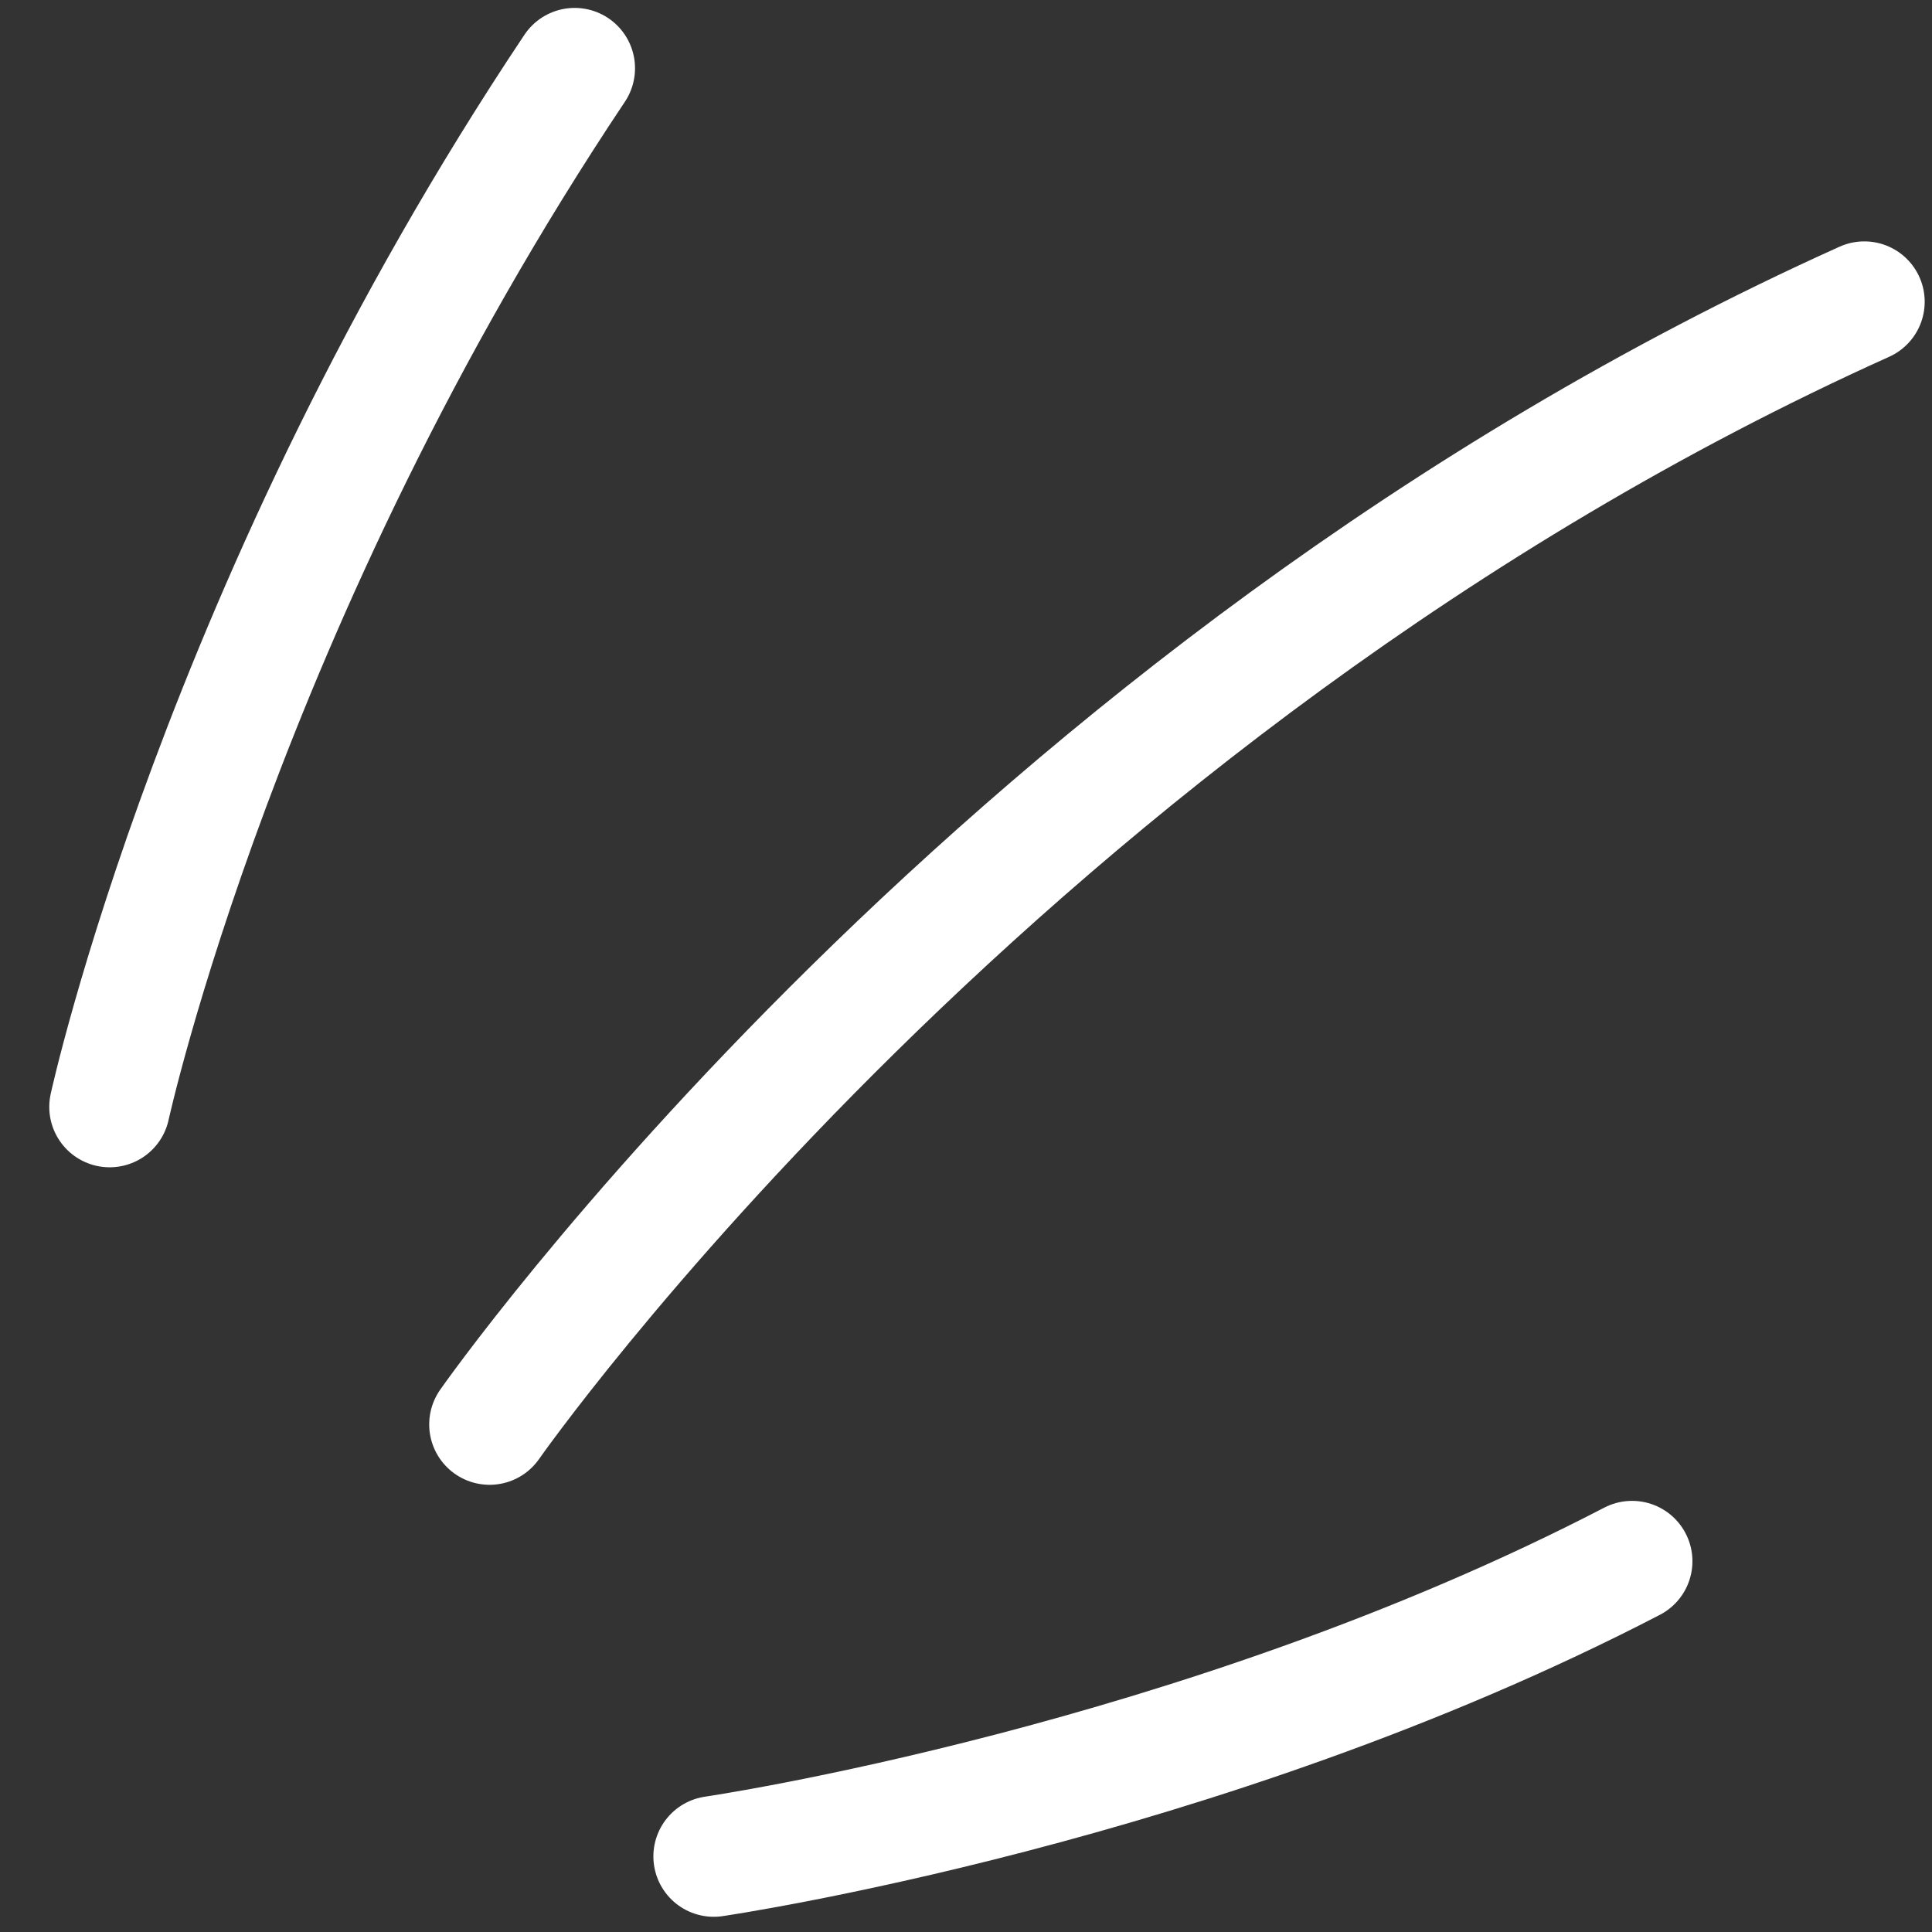
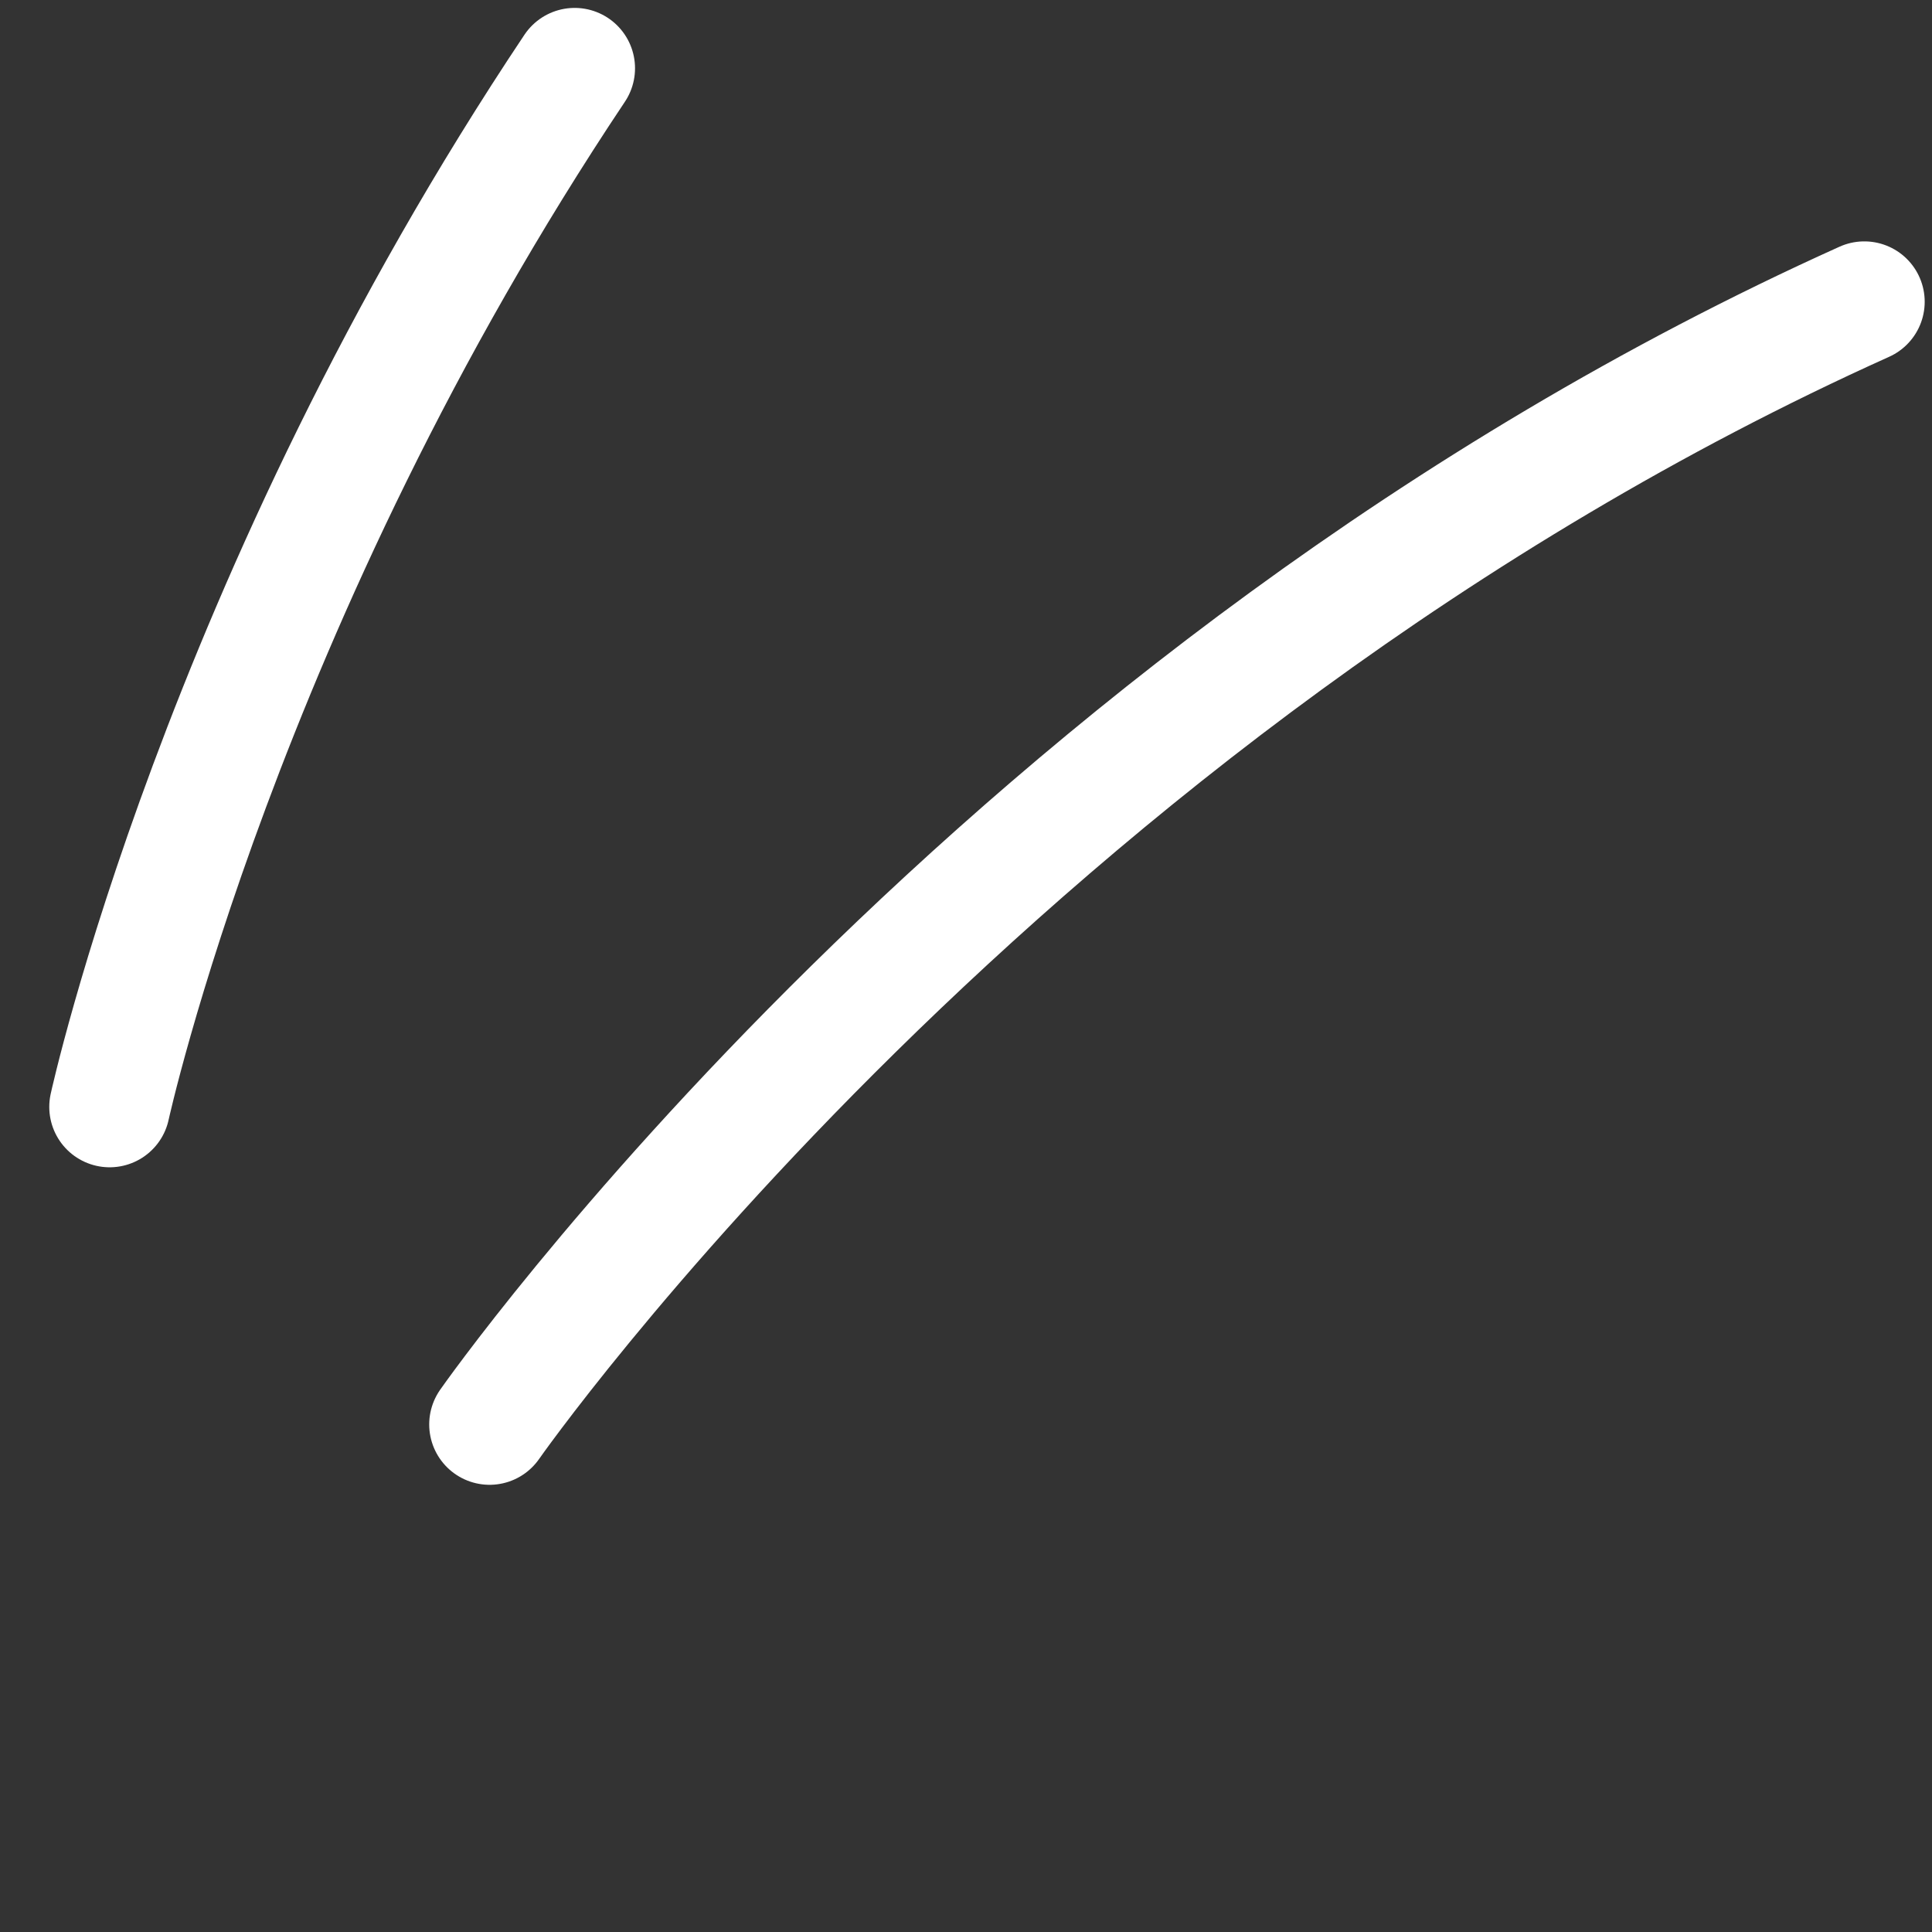
<svg xmlns="http://www.w3.org/2000/svg" width="32" height="32" viewBox="0 0 32 32" fill="none">
  <rect x="0" y="0" width="32" height="32" fill="#333333" stroke="none" />
-   <path d="M27.032 25.859C19.877 29.573 11.822 30.748 11.822 30.748" stroke="white" stroke-width="2" stroke-linecap="round" />
  <path d="M30.879 4.998C16.607 11.426 8.109 23.593 8.109 23.593M9.518 1.131C3.658 9.901 1.816 18.334 1.816 18.334" stroke="white" stroke-width="2" stroke-linecap="round" />
</svg>